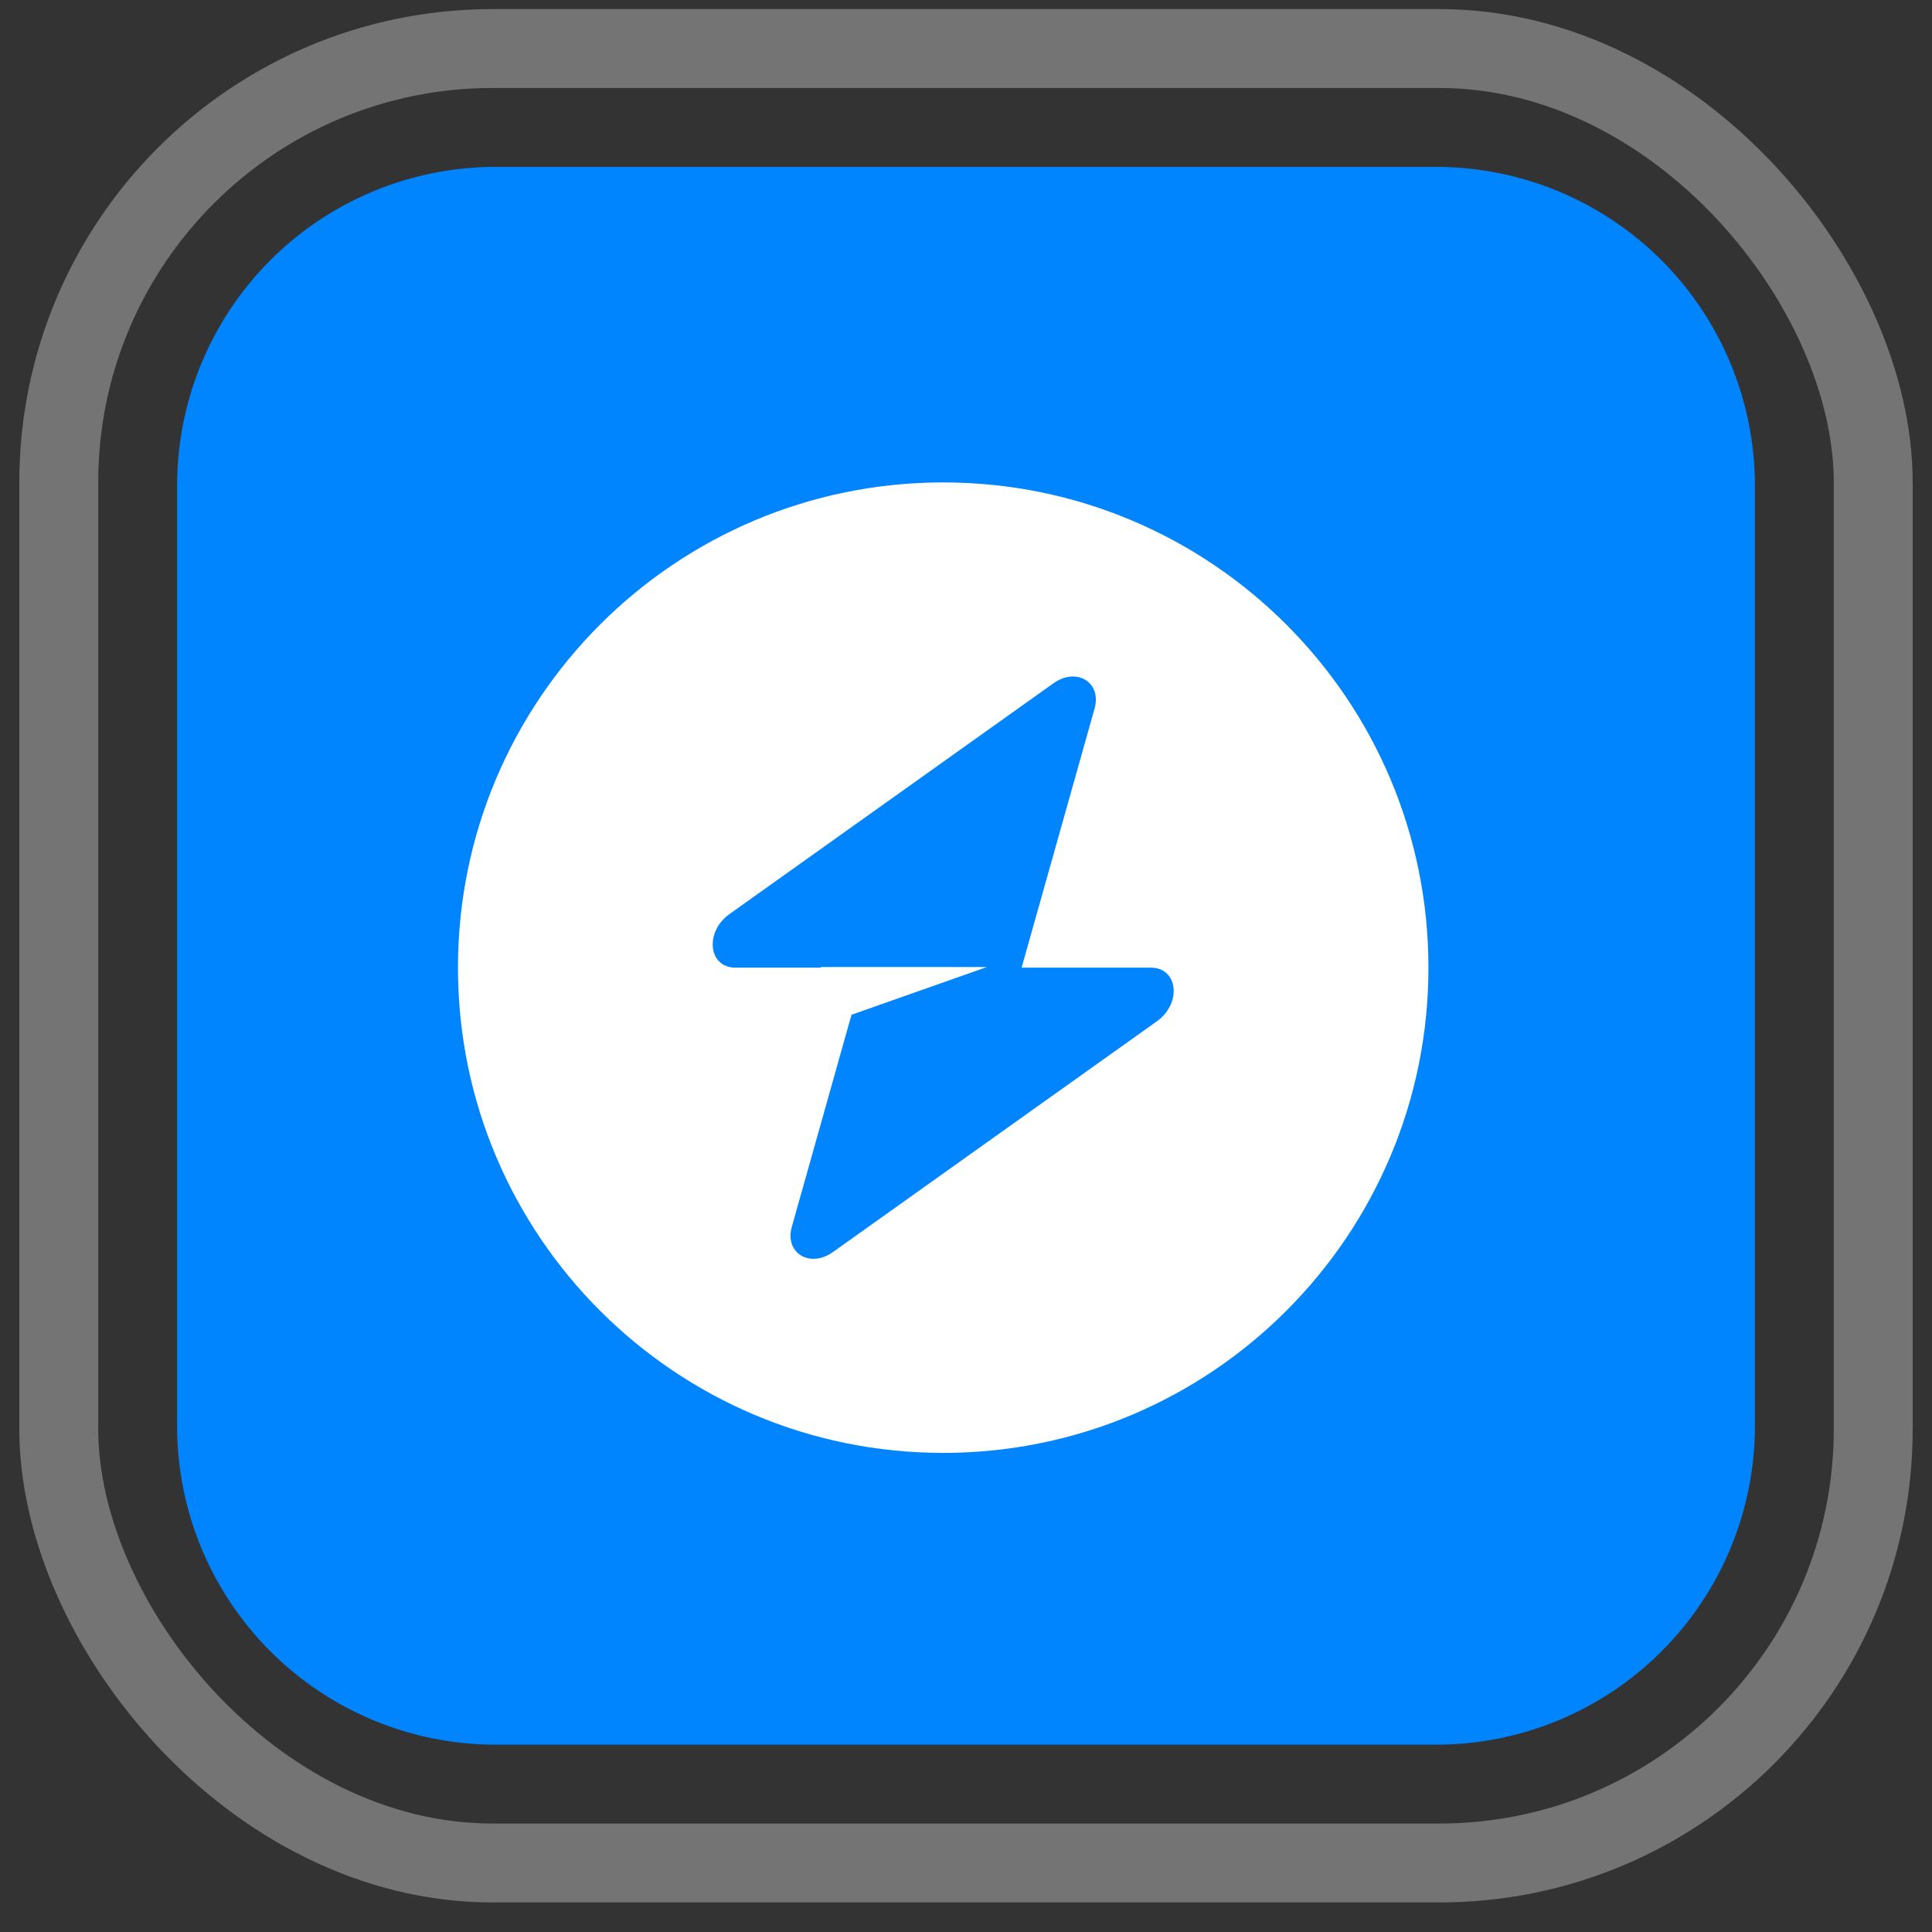
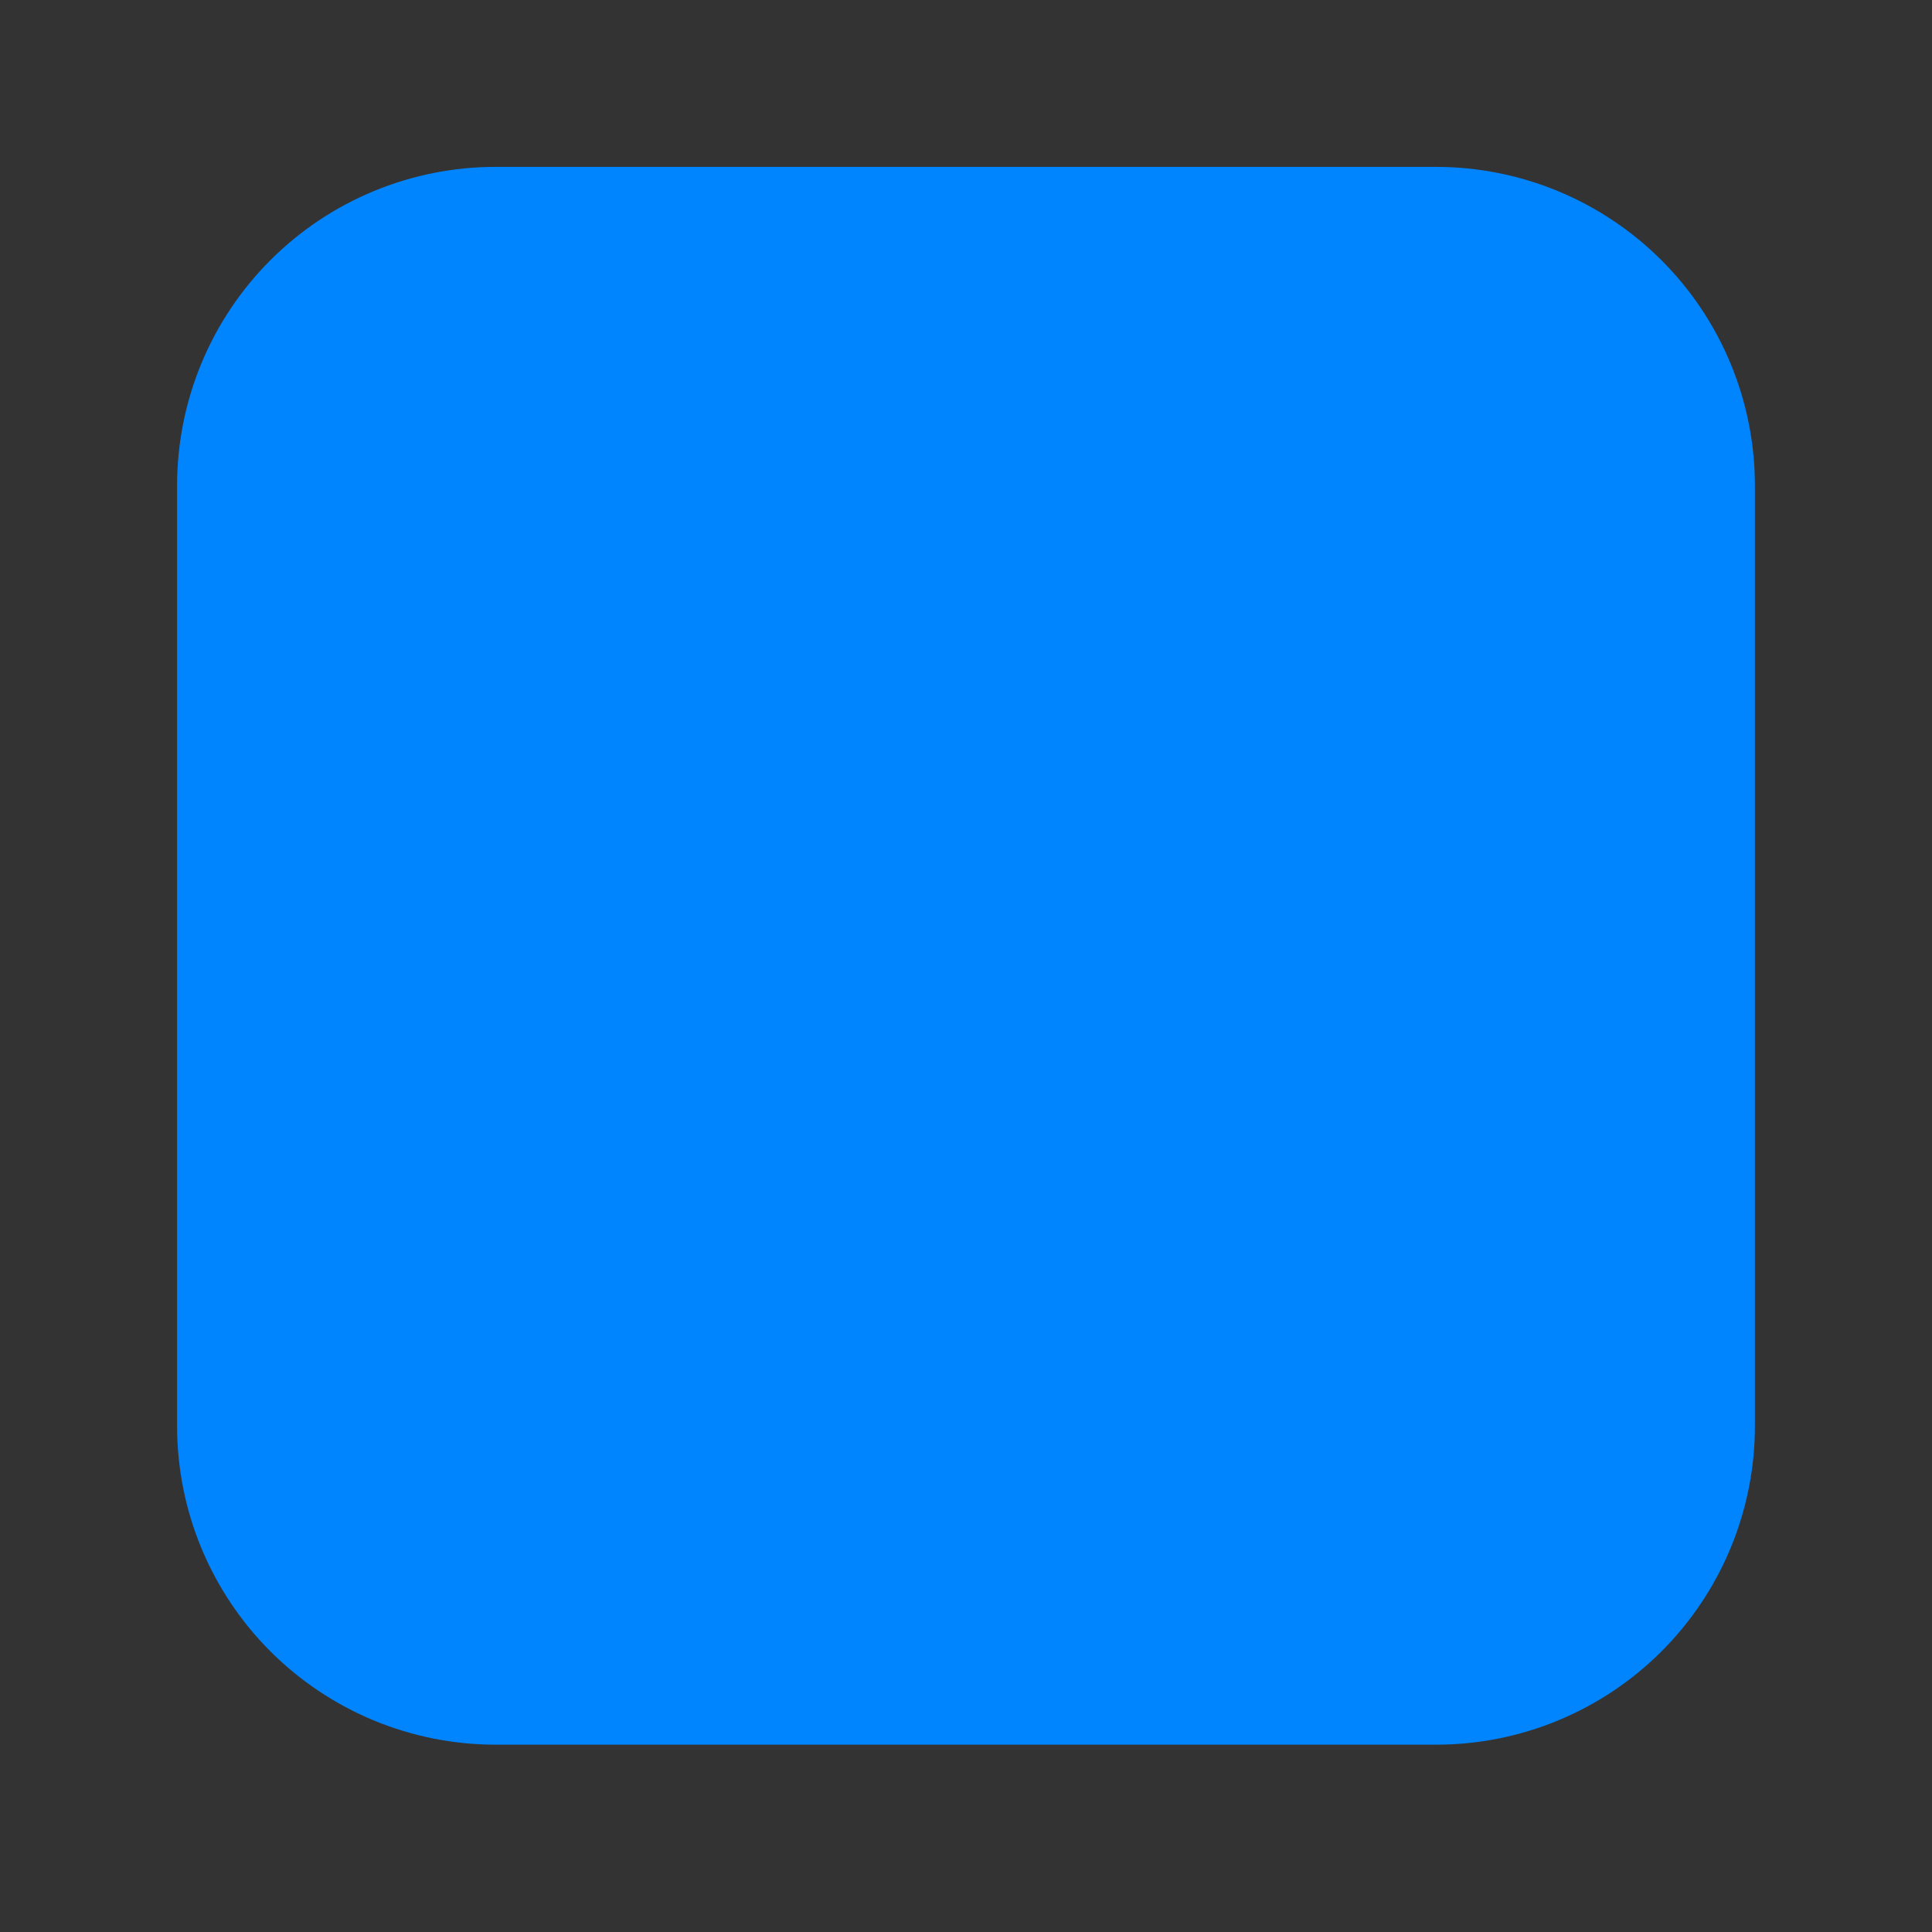
<svg xmlns="http://www.w3.org/2000/svg" width="50" height="50" viewBox="0 0 50 50" fill="none">
  <rect x="0" y="0" width="50" height="50" fill="#333333" stroke="none" />
  <g clip-path="url(#clip0_11_138)">
    <g clip-path="url(#clip1_11_138)">
      <path d="M37.164 4.319H12.83C11.747 4.318 10.674 4.532 9.673 4.946C8.673 5.36 7.763 5.968 6.997 6.734C6.232 7.5 5.624 8.409 5.21 9.41C4.796 10.411 4.583 11.484 4.583 12.567V36.908C4.583 37.991 4.797 39.063 5.211 40.064C5.626 41.064 6.234 41.973 7 42.739C7.766 43.504 8.675 44.111 9.676 44.526C10.676 44.94 11.749 45.153 12.832 45.152H37.169C39.356 45.152 41.454 44.283 43.001 42.736C44.548 41.189 45.417 39.091 45.417 36.904V12.567C45.416 10.379 44.546 8.281 42.998 6.734C41.451 5.188 39.352 4.319 37.164 4.319Z" fill="#0085FF" />
-       <path fill-rule="evenodd" clip-rule="evenodd" d="M24.41 37.601C31.346 37.601 36.968 31.979 36.968 25.043C36.968 18.107 31.346 12.485 24.41 12.485C17.474 12.485 11.852 18.107 11.852 25.043C11.852 31.979 17.474 37.601 24.41 37.601ZM28.328 18.335C28.518 17.657 27.861 17.257 27.261 17.685L18.88 23.655C18.229 24.119 18.331 25.043 19.034 25.043H21.241V25.026H25.542L22.037 26.262L20.492 31.751C20.302 32.428 20.959 32.829 21.559 32.401L29.94 26.431C30.591 25.967 30.488 25.043 29.786 25.043H26.439L28.328 18.335Z" fill="white" />
    </g>
  </g>
-   <rect x="1.521" y="1.256" width="46.958" height="46.958" rx="11.229" stroke="white" stroke-opacity="0.32" stroke-width="2.042" />
  <defs>
    <clipPath id="clip0_11_138">
      <rect x="0.5" y="0.236" width="49" height="49" rx="12.25" fill="white" />
    </clipPath>
    <clipPath id="clip1_11_138">
      <rect width="49" height="49" fill="white" transform="translate(2.542 0.236)" />
    </clipPath>
  </defs>
</svg>